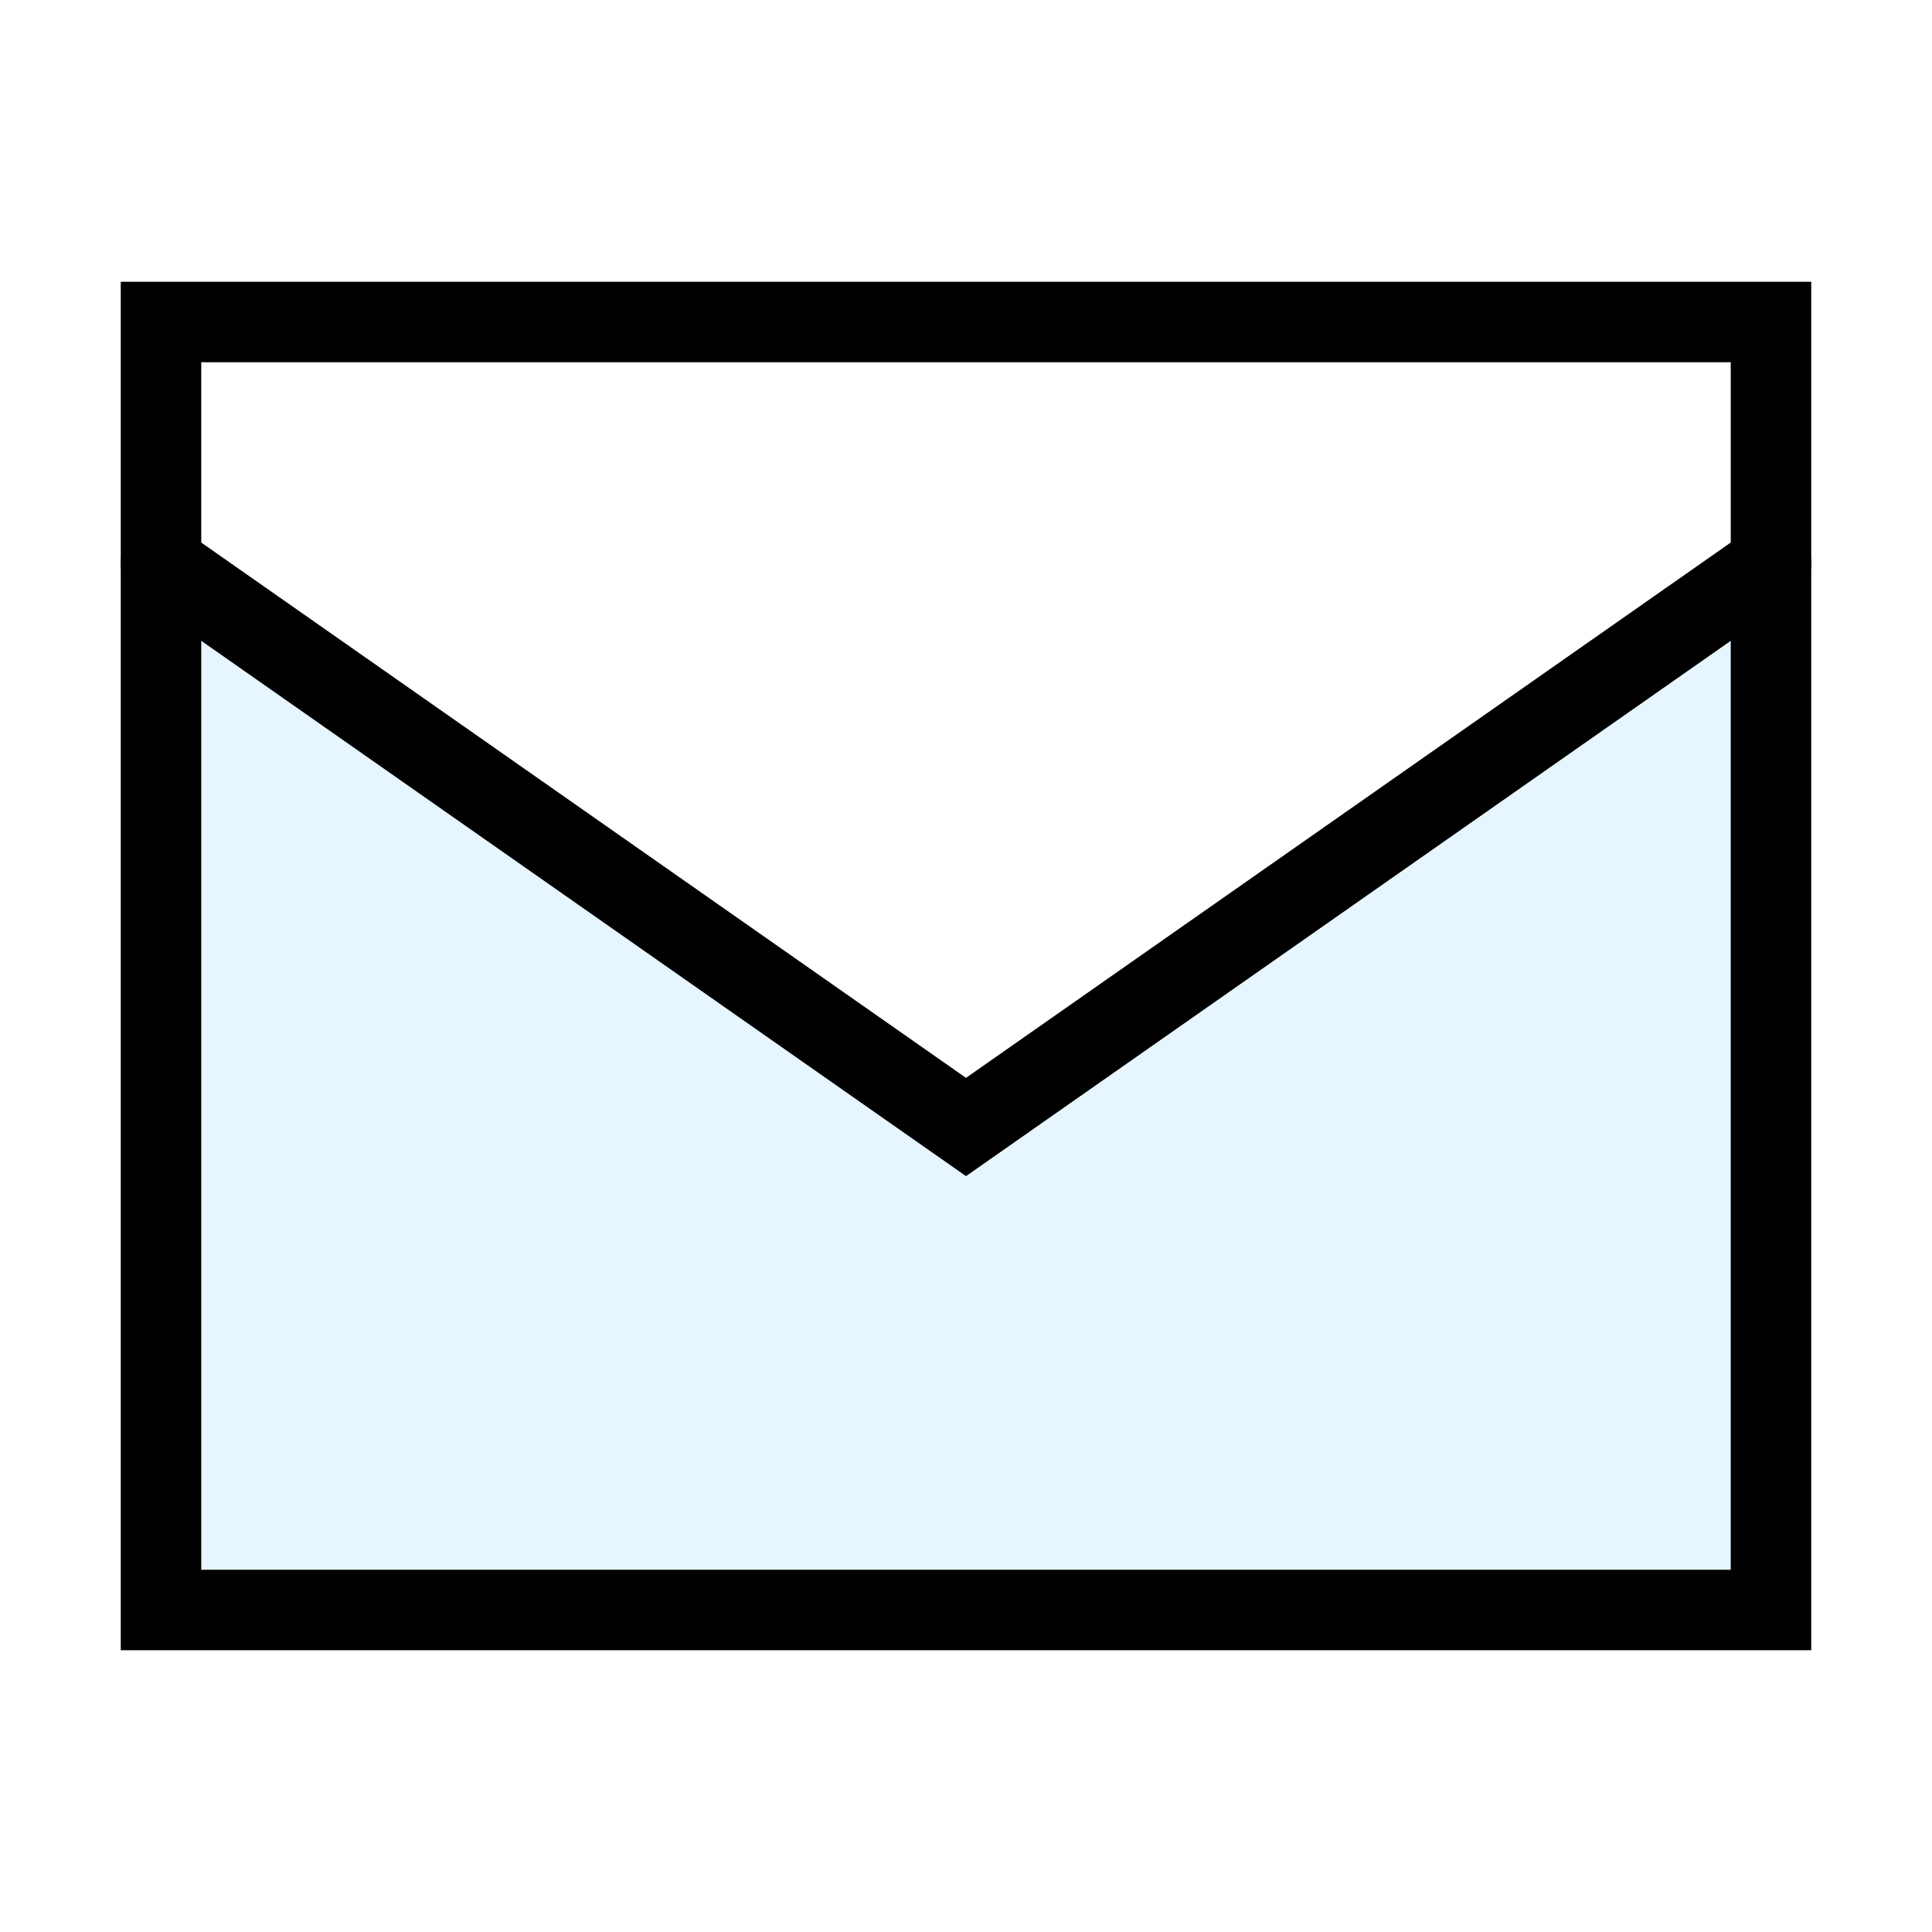
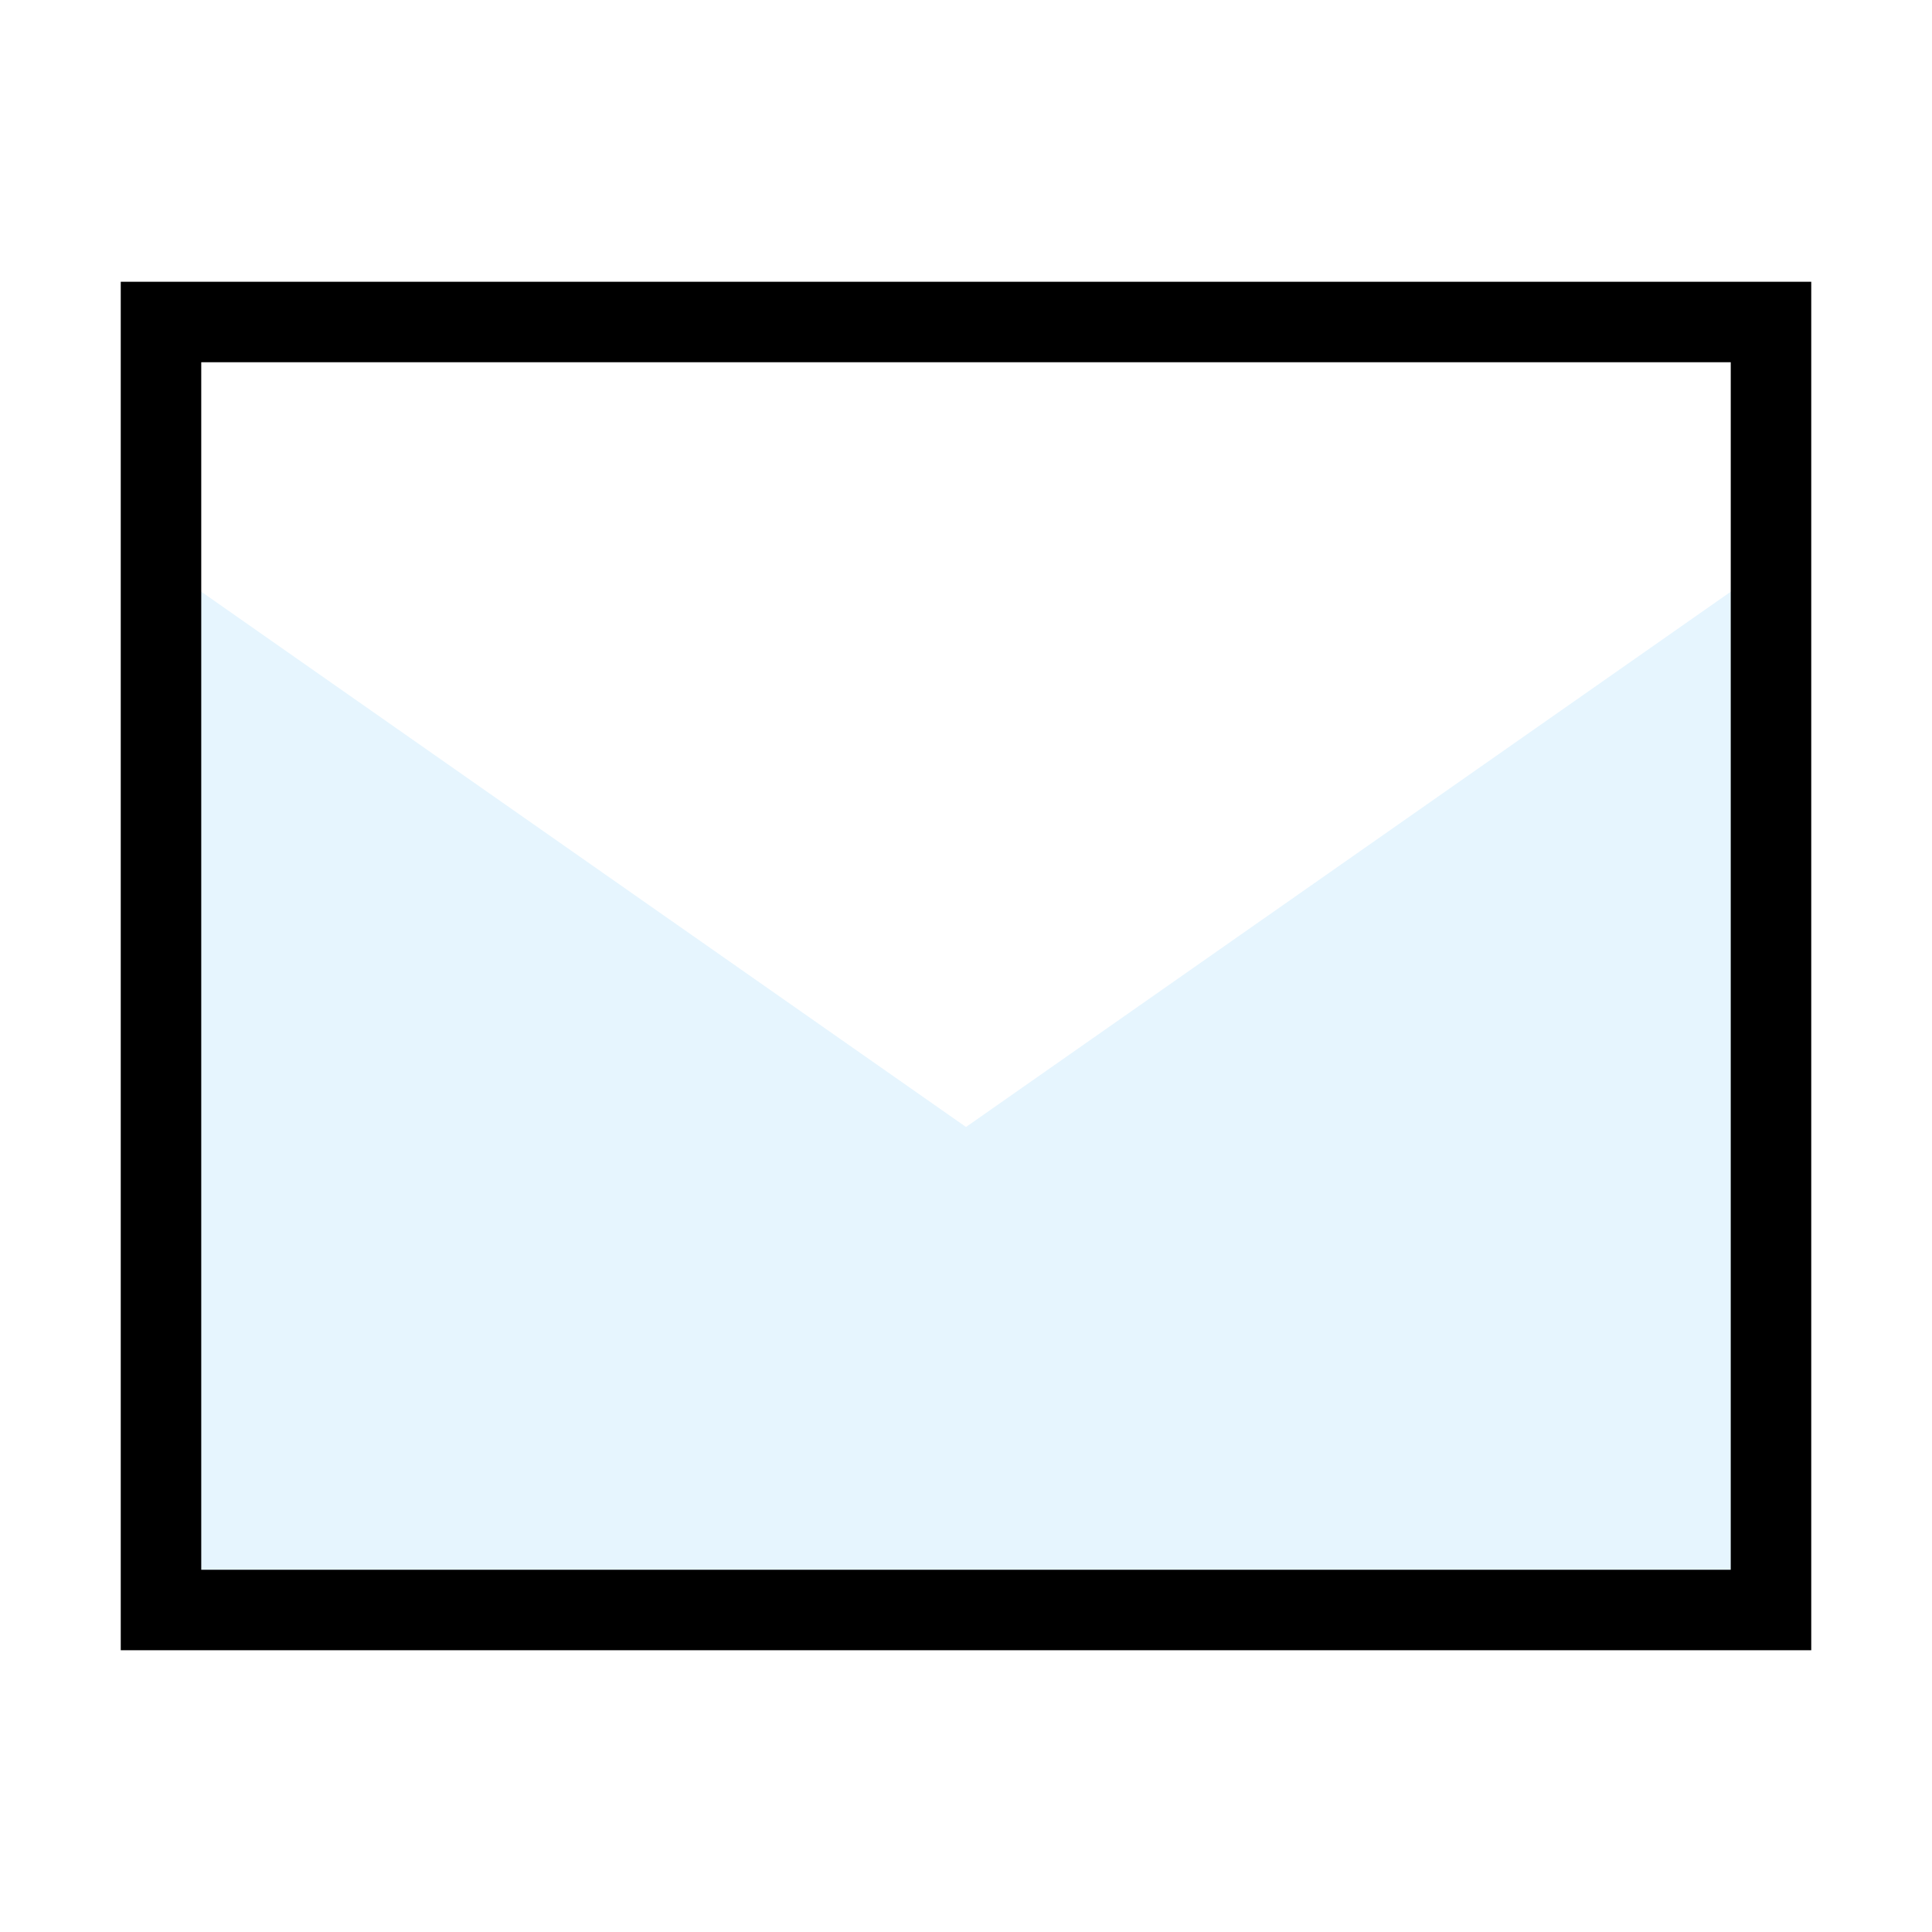
<svg xmlns="http://www.w3.org/2000/svg" width="800px" height="800px" viewBox="0 0 24 24" fill="none" stroke="#000000" stroke-width="1" stroke-linecap="round" stroke-linejoin="miter">
  <polygon points="22 7 12 14 2 7 2 20 22 20 22 7" fill="#059cf7" opacity="0.1" stroke-width="0" />
  <rect x="2" y="4" width="20" height="16" rx="0" />
-   <polyline points="2 7 12 14 22 7" stroke-linecap="round" />
</svg>